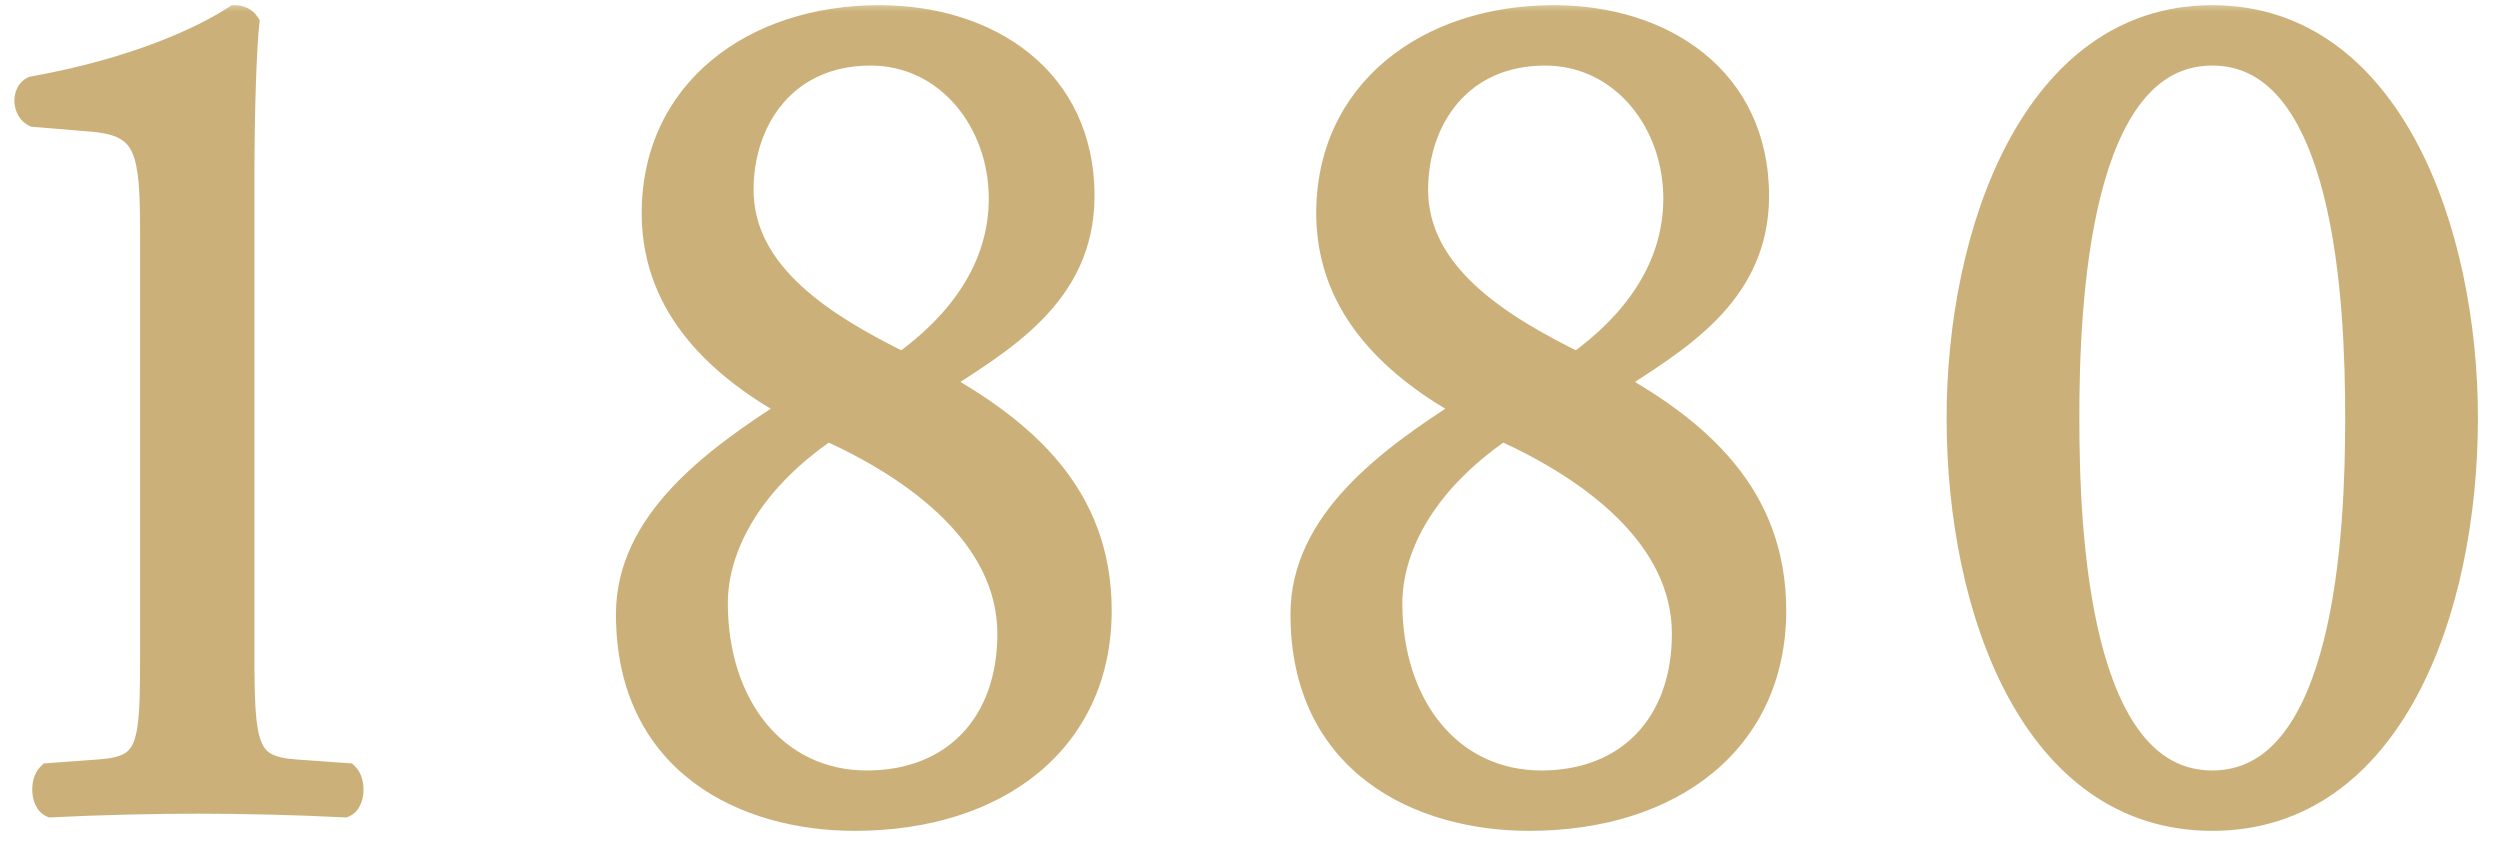
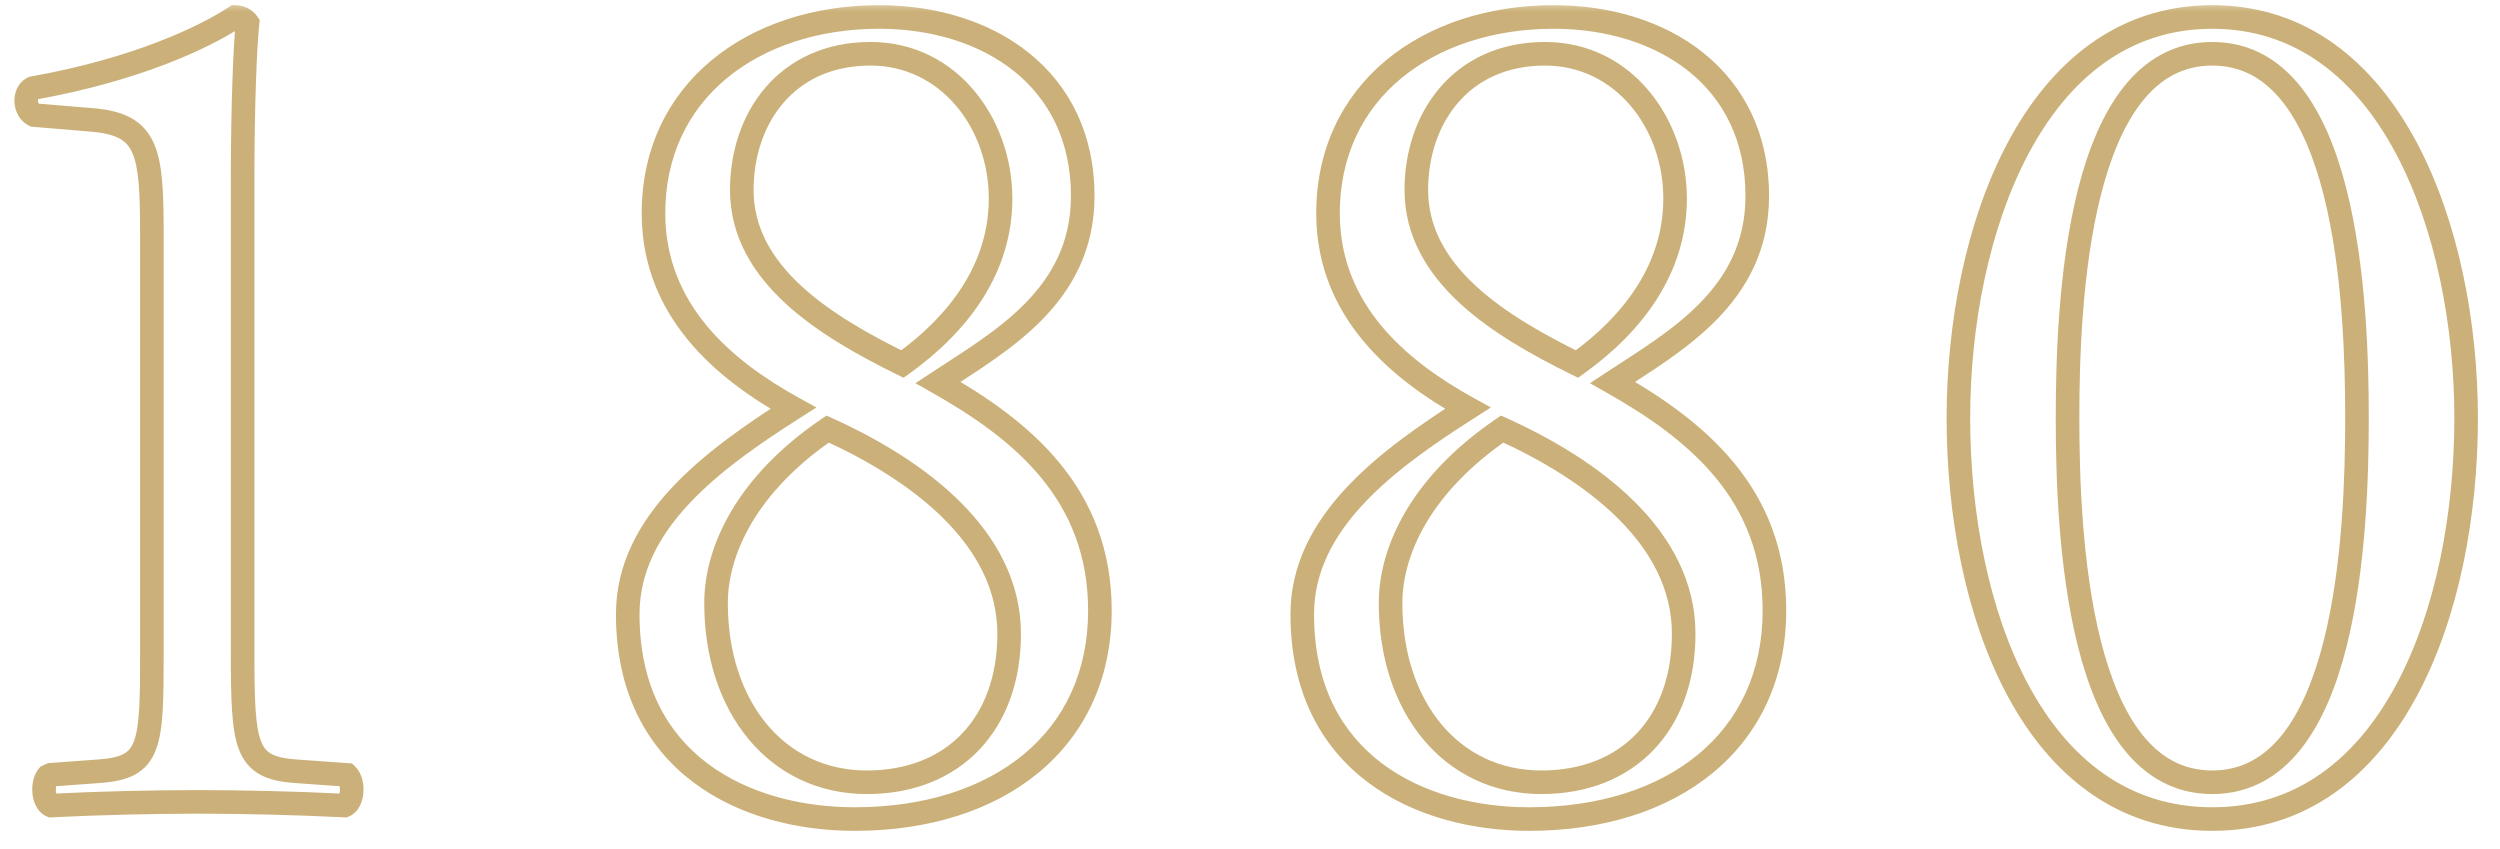
<svg xmlns="http://www.w3.org/2000/svg" width="106" height="36" viewBox="0 0 106 36" fill="none">
  <mask id="path-1-outside-1_627_32567" maskUnits="userSpaceOnUse" x="0" y="0" width="106" height="36" fill="black">
    <rect fill="white" width="106" height="36" />
-     <path d="M6.44 27.656V9.976C6.44 6.44 6.284 5.296 3.944 5.088L1.448 4.88C1.032 4.672 0.98 3.944 1.396 3.736C5.764 2.956 8.624 1.604 9.976 0.72C10.184 0.72 10.392 0.824 10.496 0.98C10.392 1.916 10.288 4.516 10.288 7.48V27.656C10.288 31.66 10.392 32.544 12.524 32.7L14.708 32.856C15.02 33.168 14.968 34 14.604 34.156C12.576 34.052 10.236 34 8.416 34C6.544 34 4.204 34.052 2.176 34.156C1.812 34 1.76 33.168 2.072 32.856L4.204 32.7C6.388 32.544 6.44 31.66 6.44 27.656ZM37.276 0.72C41.904 0.72 45.908 3.32 45.908 8.312C45.908 12.576 42.372 14.5 39.772 16.216C43.36 18.244 46.636 20.948 46.636 25.888C46.636 31.4 42.32 34.728 36.236 34.728C31.608 34.728 26.616 32.388 26.616 26.044C26.616 22.144 30.204 19.492 33.636 17.308C30.62 15.644 27.76 13.148 27.708 9.144C27.656 3.84 31.972 0.72 37.276 0.72ZM36.756 33.168C40.448 33.168 42.788 30.672 42.788 26.876C42.788 22.768 38.888 19.908 35.092 18.192C31.66 20.532 30.36 23.34 30.36 25.576C30.36 29.944 32.908 33.168 36.756 33.168ZM36.912 2.28C33.324 2.28 31.452 5.036 31.452 8.052C31.452 11.64 34.988 13.824 38.264 15.436C40.656 13.72 42.424 11.38 42.424 8.416C42.424 5.244 40.24 2.28 36.912 2.28ZM65.876 0.72C70.504 0.72 74.508 3.32 74.508 8.312C74.508 12.576 70.972 14.5 68.372 16.216C71.96 18.244 75.236 20.948 75.236 25.888C75.236 31.4 70.92 34.728 64.836 34.728C60.208 34.728 55.216 32.388 55.216 26.044C55.216 22.144 58.804 19.492 62.236 17.308C59.22 15.644 56.36 13.148 56.308 9.144C56.256 3.84 60.572 0.72 65.876 0.72ZM65.356 33.168C69.048 33.168 71.388 30.672 71.388 26.876C71.388 22.768 67.488 19.908 63.692 18.192C60.26 20.532 58.96 23.34 58.96 25.576C58.96 29.944 61.508 33.168 65.356 33.168ZM65.512 2.28C61.924 2.28 60.052 5.036 60.052 8.052C60.052 11.64 63.588 13.824 66.864 15.436C69.256 13.72 71.024 11.38 71.024 8.416C71.024 5.244 68.84 2.28 65.512 2.28ZM93.8 0.72C101.392 0.72 104.564 9.872 104.564 17.724C104.564 25.888 101.392 34.728 93.8 34.728C86.208 34.728 83.036 25.888 83.036 17.724C83.036 9.872 86.208 0.72 93.8 0.72ZM93.8 2.28C88.08 2.28 87.664 12.836 87.664 17.724C87.664 22.612 88.08 33.168 93.8 33.168C99.52 33.168 99.936 22.612 99.936 17.724C99.936 12.836 99.52 2.28 93.8 2.28Z" />
  </mask>
-   <path d="M6.44 27.656V9.976C6.44 6.44 6.284 5.296 3.944 5.088L1.448 4.88C1.032 4.672 0.98 3.944 1.396 3.736C5.764 2.956 8.624 1.604 9.976 0.72C10.184 0.72 10.392 0.824 10.496 0.98C10.392 1.916 10.288 4.516 10.288 7.48V27.656C10.288 31.66 10.392 32.544 12.524 32.7L14.708 32.856C15.02 33.168 14.968 34 14.604 34.156C12.576 34.052 10.236 34 8.416 34C6.544 34 4.204 34.052 2.176 34.156C1.812 34 1.76 33.168 2.072 32.856L4.204 32.7C6.388 32.544 6.44 31.66 6.44 27.656ZM37.276 0.72C41.904 0.72 45.908 3.32 45.908 8.312C45.908 12.576 42.372 14.5 39.772 16.216C43.36 18.244 46.636 20.948 46.636 25.888C46.636 31.4 42.32 34.728 36.236 34.728C31.608 34.728 26.616 32.388 26.616 26.044C26.616 22.144 30.204 19.492 33.636 17.308C30.62 15.644 27.76 13.148 27.708 9.144C27.656 3.84 31.972 0.72 37.276 0.72ZM36.756 33.168C40.448 33.168 42.788 30.672 42.788 26.876C42.788 22.768 38.888 19.908 35.092 18.192C31.66 20.532 30.36 23.34 30.36 25.576C30.36 29.944 32.908 33.168 36.756 33.168ZM36.912 2.28C33.324 2.28 31.452 5.036 31.452 8.052C31.452 11.64 34.988 13.824 38.264 15.436C40.656 13.72 42.424 11.38 42.424 8.416C42.424 5.244 40.24 2.28 36.912 2.28ZM65.876 0.72C70.504 0.72 74.508 3.32 74.508 8.312C74.508 12.576 70.972 14.5 68.372 16.216C71.96 18.244 75.236 20.948 75.236 25.888C75.236 31.4 70.92 34.728 64.836 34.728C60.208 34.728 55.216 32.388 55.216 26.044C55.216 22.144 58.804 19.492 62.236 17.308C59.22 15.644 56.36 13.148 56.308 9.144C56.256 3.84 60.572 0.72 65.876 0.72ZM65.356 33.168C69.048 33.168 71.388 30.672 71.388 26.876C71.388 22.768 67.488 19.908 63.692 18.192C60.26 20.532 58.96 23.34 58.96 25.576C58.96 29.944 61.508 33.168 65.356 33.168ZM65.512 2.28C61.924 2.28 60.052 5.036 60.052 8.052C60.052 11.64 63.588 13.824 66.864 15.436C69.256 13.72 71.024 11.38 71.024 8.416C71.024 5.244 68.84 2.28 65.512 2.28ZM93.8 0.72C101.392 0.72 104.564 9.872 104.564 17.724C104.564 25.888 101.392 34.728 93.8 34.728C86.208 34.728 83.036 25.888 83.036 17.724C83.036 9.872 86.208 0.72 93.8 0.72ZM93.8 2.28C88.08 2.28 87.664 12.836 87.664 17.724C87.664 22.612 88.08 33.168 93.8 33.168C99.52 33.168 99.936 22.612 99.936 17.724C99.936 12.836 99.52 2.28 93.8 2.28Z" fill="#CBB179" />
-   <path d="M3.944 5.088L3.988 4.59L3.986 4.59L3.944 5.088ZM1.448 4.88L1.224 5.327L1.311 5.37L1.406 5.378L1.448 4.88ZM1.396 3.736L1.308 3.244L1.237 3.256L1.172 3.289L1.396 3.736ZM9.976 0.72V0.22H9.827L9.702 0.302L9.976 0.72ZM10.496 0.98L10.993 1.035L11.013 0.854L10.912 0.703L10.496 0.98ZM12.524 32.7L12.488 33.199L12.488 33.199L12.524 32.7ZM14.708 32.856L15.062 32.502L14.93 32.371L14.744 32.357L14.708 32.856ZM14.604 34.156L14.578 34.655L14.694 34.661L14.801 34.616L14.604 34.156ZM2.176 34.156L1.979 34.616L2.086 34.661L2.202 34.655L2.176 34.156ZM2.072 32.856L2.036 32.357L1.85 32.371L1.718 32.502L2.072 32.856ZM4.204 32.7L4.168 32.201L4.168 32.201L4.204 32.7ZM6.44 27.656H6.94V9.976H6.44H5.94V27.656H6.44ZM6.44 9.976H6.94C6.94 9.093 6.93 8.339 6.877 7.708C6.824 7.08 6.726 6.535 6.527 6.083C6.321 5.615 6.012 5.255 5.565 5.006C5.134 4.765 4.606 4.645 3.988 4.59L3.944 5.088L3.9 5.586C4.452 5.635 4.821 5.736 5.078 5.879C5.318 6.013 5.486 6.199 5.612 6.485C5.745 6.787 5.831 7.204 5.881 7.792C5.93 8.376 5.94 9.091 5.94 9.976H6.44ZM3.944 5.088L3.986 4.59L1.49 4.382L1.448 4.88L1.406 5.378L3.902 5.586L3.944 5.088ZM1.448 4.88L1.672 4.433C1.67 4.432 1.657 4.425 1.641 4.397C1.625 4.368 1.612 4.326 1.609 4.28C1.607 4.234 1.616 4.201 1.623 4.185C1.629 4.173 1.629 4.178 1.62 4.183L1.396 3.736L1.172 3.289C0.727 3.511 0.591 3.978 0.611 4.336C0.631 4.694 0.812 5.121 1.224 5.327L1.448 4.88ZM1.396 3.736L1.484 4.228C5.909 3.438 8.834 2.064 10.25 1.138L9.976 0.72L9.702 0.302C8.414 1.144 5.619 2.474 1.308 3.244L1.396 3.736ZM9.976 0.72V1.22C9.999 1.22 10.026 1.226 10.051 1.239C10.077 1.252 10.084 1.263 10.08 1.257L10.496 0.98L10.912 0.703C10.704 0.391 10.33 0.22 9.976 0.22V0.72ZM10.496 0.98L9.999 0.925C9.892 1.89 9.788 4.514 9.788 7.48H10.288H10.788C10.788 4.518 10.892 1.942 10.993 1.035L10.496 0.98ZM10.288 7.48H9.788V27.656H10.288H10.788V7.48H10.288ZM10.288 27.656H9.788C9.788 28.655 9.794 29.477 9.839 30.145C9.883 30.807 9.966 31.36 10.141 31.805C10.325 32.27 10.611 32.618 11.037 32.849C11.441 33.067 11.932 33.158 12.488 33.199L12.524 32.7L12.56 32.201C12.05 32.164 11.729 32.086 11.513 31.969C11.32 31.865 11.18 31.713 11.072 31.437C10.954 31.141 10.879 30.713 10.836 30.078C10.795 29.449 10.788 28.659 10.788 27.656H10.288ZM12.524 32.7L12.488 33.199L14.672 33.355L14.708 32.856L14.744 32.357L12.56 32.201L12.524 32.7ZM14.708 32.856L14.354 33.21C14.352 33.207 14.373 33.229 14.392 33.298C14.409 33.364 14.417 33.445 14.411 33.528C14.405 33.612 14.386 33.676 14.368 33.712C14.349 33.75 14.352 33.72 14.407 33.696L14.604 34.156L14.801 34.616C15.038 34.514 15.184 34.321 15.267 34.15C15.352 33.976 15.395 33.783 15.408 33.601C15.433 33.266 15.364 32.805 15.062 32.502L14.708 32.856ZM14.604 34.156L14.63 33.657C12.592 33.552 10.244 33.5 8.416 33.5V34V34.5C10.228 34.5 12.56 34.552 14.578 34.655L14.604 34.156ZM8.416 34V33.5C6.536 33.5 4.188 33.552 2.15 33.657L2.176 34.156L2.202 34.655C4.22 34.552 6.552 34.5 8.416 34.5V34ZM2.176 34.156L2.373 33.696C2.428 33.72 2.431 33.75 2.412 33.712C2.394 33.676 2.375 33.612 2.369 33.528C2.363 33.445 2.371 33.364 2.388 33.298C2.407 33.229 2.428 33.207 2.426 33.21L2.072 32.856L1.718 32.502C1.416 32.805 1.347 33.266 1.372 33.601C1.385 33.783 1.428 33.976 1.513 34.15C1.596 34.321 1.742 34.514 1.979 34.616L2.176 34.156ZM2.072 32.856L2.108 33.355L4.24 33.199L4.204 32.7L4.168 32.201L2.036 32.357L2.072 32.856ZM4.204 32.7L4.24 33.199C4.807 33.158 5.305 33.068 5.711 32.85C6.142 32.619 6.427 32.268 6.607 31.801C6.779 31.356 6.857 30.802 6.897 30.141C6.937 29.475 6.94 28.653 6.94 27.656H6.44H5.94C5.94 28.661 5.937 29.451 5.899 30.081C5.86 30.717 5.789 31.145 5.675 31.441C5.569 31.715 5.432 31.865 5.238 31.968C5.02 32.085 4.693 32.164 4.168 32.201L4.204 32.7ZM39.772 16.216L39.497 15.799L38.814 16.249L39.526 16.651L39.772 16.216ZM33.636 17.308L33.904 17.73L34.615 17.277L33.877 16.87L33.636 17.308ZM27.708 9.144L27.208 9.149L27.208 9.15L27.708 9.144ZM35.092 18.192L35.298 17.736L35.042 17.621L34.81 17.779L35.092 18.192ZM38.264 15.436L38.043 15.885L38.312 16.017L38.556 15.842L38.264 15.436ZM37.276 0.72V1.22C39.502 1.22 41.542 1.846 43.014 3.033C44.473 4.21 45.408 5.964 45.408 8.312H45.908H46.408C46.408 5.668 45.341 3.626 43.641 2.255C41.954 0.894 39.678 0.22 37.276 0.22V0.72ZM45.908 8.312H45.408C45.408 10.283 44.599 11.71 43.459 12.869C42.297 14.049 40.826 14.921 39.497 15.799L39.772 16.216L40.047 16.633C41.318 15.795 42.915 14.847 44.171 13.57C45.449 12.272 46.408 10.605 46.408 8.312H45.908ZM39.772 16.216L39.526 16.651C43.077 18.659 46.136 21.233 46.136 25.888H46.636H47.136C47.136 20.663 43.643 17.829 40.018 15.781L39.772 16.216ZM46.636 25.888H46.136C46.136 28.502 45.118 30.568 43.399 31.99C41.669 33.42 39.191 34.228 36.236 34.228V34.728V35.228C39.365 35.228 42.087 34.372 44.036 32.76C45.996 31.14 47.136 28.786 47.136 25.888H46.636ZM36.236 34.728V34.228C33.996 34.228 31.707 33.66 29.992 32.366C28.296 31.087 27.116 29.067 27.116 26.044H26.616H26.116C26.116 29.366 27.432 31.687 29.389 33.164C31.327 34.626 33.848 35.228 36.236 35.228V34.728ZM26.616 26.044H27.116C27.116 24.262 27.931 22.74 29.205 21.373C30.484 20 32.192 18.82 33.904 17.73L33.636 17.308L33.368 16.886C31.648 17.98 29.846 19.218 28.473 20.692C27.095 22.172 26.116 23.926 26.116 26.044H26.616ZM33.636 17.308L33.877 16.87C30.905 15.23 28.256 12.862 28.208 9.138L27.708 9.144L27.208 9.15C27.264 13.434 30.335 16.058 33.395 17.746L33.636 17.308ZM27.708 9.144L28.208 9.139C28.183 6.637 29.183 4.674 30.803 3.327C32.433 1.973 34.718 1.22 37.276 1.22V0.72V0.22C34.53 0.22 32.005 1.027 30.164 2.559C28.312 4.098 27.181 6.347 27.208 9.149L27.708 9.144ZM36.756 33.168V33.668C38.719 33.668 40.365 33.002 41.519 31.79C42.67 30.582 43.288 28.877 43.288 26.876H42.788H42.288C42.288 28.671 41.736 30.112 40.794 31.101C39.855 32.086 38.485 32.668 36.756 32.668V33.168ZM42.788 26.876H43.288C43.288 24.649 42.227 22.787 40.716 21.283C39.209 19.782 37.226 18.608 35.298 17.736L35.092 18.192L34.886 18.648C36.754 19.492 38.619 20.606 40.011 21.991C41.398 23.373 42.288 24.995 42.288 26.876H42.788ZM35.092 18.192L34.81 17.779C31.273 20.191 29.86 23.14 29.86 25.576H30.36H30.86C30.86 23.54 32.047 20.873 35.374 18.605L35.092 18.192ZM30.36 25.576H29.86C29.86 27.854 30.524 29.871 31.73 31.329C32.941 32.794 34.68 33.668 36.756 33.668V33.168V32.668C34.984 32.668 33.525 31.93 32.5 30.691C31.47 29.445 30.86 27.666 30.86 25.576H30.36ZM36.912 2.28V1.78C34.978 1.78 33.473 2.528 32.457 3.709C31.45 4.88 30.952 6.445 30.952 8.052H31.452H31.952C31.952 6.643 32.39 5.322 33.216 4.361C34.033 3.41 35.258 2.78 36.912 2.78V2.28ZM31.452 8.052H30.952C30.952 10.031 31.933 11.598 33.29 12.852C34.639 14.1 36.397 15.075 38.043 15.885L38.264 15.436L38.485 14.987C36.855 14.185 35.206 13.262 33.969 12.118C32.739 10.98 31.952 9.661 31.952 8.052H31.452ZM38.264 15.436L38.556 15.842C41.019 14.075 42.924 11.603 42.924 8.416H42.424H41.924C41.924 11.157 40.293 13.365 37.972 15.03L38.264 15.436ZM42.424 8.416H42.924C42.924 5.05 40.591 1.78 36.912 1.78V2.28V2.78C39.889 2.78 41.924 5.438 41.924 8.416H42.424ZM68.372 16.216L68.097 15.799L67.414 16.249L68.126 16.651L68.372 16.216ZM62.236 17.308L62.504 17.73L63.215 17.277L62.477 16.87L62.236 17.308ZM56.308 9.144L55.808 9.149L55.808 9.15L56.308 9.144ZM63.692 18.192L63.898 17.736L63.642 17.621L63.41 17.779L63.692 18.192ZM66.864 15.436L66.643 15.885L66.912 16.017L67.156 15.842L66.864 15.436ZM65.876 0.72V1.22C68.102 1.22 70.142 1.846 71.614 3.033C73.073 4.21 74.008 5.964 74.008 8.312H74.508H75.008C75.008 5.668 73.941 3.626 72.241 2.255C70.554 0.894 68.278 0.22 65.876 0.22V0.72ZM74.508 8.312H74.008C74.008 10.283 73.199 11.71 72.059 12.869C70.897 14.049 69.426 14.921 68.097 15.799L68.372 16.216L68.647 16.633C69.918 15.795 71.515 14.847 72.771 13.57C74.049 12.272 75.008 10.605 75.008 8.312H74.508ZM68.372 16.216L68.126 16.651C71.677 18.659 74.736 21.233 74.736 25.888H75.236H75.736C75.736 20.663 72.243 17.829 68.618 15.781L68.372 16.216ZM75.236 25.888H74.736C74.736 28.502 73.718 30.568 71.999 31.99C70.269 33.42 67.791 34.228 64.836 34.228V34.728V35.228C67.965 35.228 70.687 34.372 72.636 32.76C74.596 31.14 75.736 28.786 75.736 25.888H75.236ZM64.836 34.728V34.228C62.596 34.228 60.307 33.66 58.592 32.366C56.896 31.087 55.716 29.067 55.716 26.044H55.216H54.716C54.716 29.366 56.032 31.687 57.989 33.164C59.927 34.626 62.448 35.228 64.836 35.228V34.728ZM55.216 26.044H55.716C55.716 24.262 56.531 22.74 57.805 21.373C59.084 20 60.792 18.82 62.504 17.73L62.236 17.308L61.968 16.886C60.248 17.98 58.446 19.218 57.073 20.692C55.695 22.172 54.716 23.926 54.716 26.044H55.216ZM62.236 17.308L62.477 16.87C59.505 15.23 56.856 12.862 56.808 9.138L56.308 9.144L55.808 9.15C55.864 13.434 58.935 16.058 61.995 17.746L62.236 17.308ZM56.308 9.144L56.808 9.139C56.783 6.637 57.783 4.674 59.403 3.327C61.033 1.973 63.318 1.22 65.876 1.22V0.72V0.22C63.13 0.22 60.605 1.027 58.764 2.559C56.913 4.098 55.781 6.347 55.808 9.149L56.308 9.144ZM65.356 33.168V33.668C67.319 33.668 68.965 33.002 70.118 31.79C71.27 30.582 71.888 28.877 71.888 26.876H71.388H70.888C70.888 28.671 70.336 30.112 69.394 31.101C68.455 32.086 67.085 32.668 65.356 32.668V33.168ZM71.388 26.876H71.888C71.888 24.649 70.828 22.787 69.316 21.283C67.809 19.782 65.826 18.608 63.898 17.736L63.692 18.192L63.486 18.648C65.354 19.492 67.219 20.606 68.611 21.991C69.999 23.373 70.888 24.995 70.888 26.876H71.388ZM63.692 18.192L63.41 17.779C59.873 20.191 58.46 23.14 58.46 25.576H58.96H59.46C59.46 23.54 60.647 20.873 63.974 18.605L63.692 18.192ZM58.96 25.576H58.46C58.46 27.854 59.124 29.871 60.33 31.329C61.541 32.794 63.28 33.668 65.356 33.668V33.168V32.668C63.584 32.668 62.125 31.93 61.1 30.691C60.069 29.445 59.46 27.666 59.46 25.576H58.96ZM65.512 2.28V1.78C63.578 1.78 62.073 2.528 61.057 3.709C60.05 4.88 59.552 6.445 59.552 8.052H60.052H60.552C60.552 6.643 60.99 5.322 61.816 4.361C62.633 3.41 63.858 2.78 65.512 2.78V2.28ZM60.052 8.052H59.552C59.552 10.031 60.533 11.598 61.89 12.852C63.239 14.1 64.998 15.075 66.643 15.885L66.864 15.436L67.085 14.987C65.455 14.185 63.806 13.262 62.569 12.118C61.339 10.98 60.552 9.661 60.552 8.052H60.052ZM66.864 15.436L67.156 15.842C69.619 14.075 71.524 11.603 71.524 8.416H71.024H70.524C70.524 11.157 68.893 13.365 66.573 15.03L66.864 15.436ZM71.024 8.416H71.524C71.524 5.05 69.191 1.78 65.512 1.78V2.28V2.78C68.489 2.78 70.524 5.438 70.524 8.416H71.024ZM93.8 0.72V1.22C97.352 1.22 99.9 3.346 101.588 6.513C103.28 9.69 104.064 13.854 104.064 17.724H104.564H105.064C105.064 13.742 104.262 9.404 102.47 6.042C100.674 2.67 97.84 0.22 93.8 0.22V0.72ZM104.564 17.724H104.064C104.064 21.753 103.28 25.915 101.589 29.05C99.906 32.172 97.359 34.228 93.8 34.228V34.728V35.228C97.833 35.228 100.668 32.864 102.469 29.525C104.262 26.199 105.064 21.859 105.064 17.724H104.564ZM93.8 34.728V34.228C90.241 34.228 87.694 32.172 86.011 29.05C84.32 25.915 83.536 21.753 83.536 17.724H83.036H82.536C82.536 21.859 83.338 26.199 85.131 29.525C86.932 32.864 89.767 35.228 93.8 35.228V34.728ZM83.036 17.724H83.536C83.536 13.854 84.32 9.69 86.012 6.513C87.7 3.346 90.248 1.22 93.8 1.22V0.72V0.22C89.76 0.22 86.926 2.67 85.13 6.042C83.338 9.404 82.536 13.742 82.536 17.724H83.036ZM93.8 2.28V1.78C92.189 1.78 90.955 2.534 90.036 3.696C89.13 4.841 88.519 6.391 88.102 8.047C87.267 11.362 87.164 15.276 87.164 17.724H87.664H88.164C88.164 15.284 88.269 11.476 89.072 8.291C89.474 6.697 90.04 5.303 90.82 4.316C91.588 3.346 92.551 2.78 93.8 2.78V2.28ZM87.664 17.724H87.164C87.164 20.172 87.267 24.086 88.102 27.401C88.519 29.057 89.13 30.607 90.036 31.753C90.955 32.914 92.189 33.668 93.8 33.668V33.168V32.668C92.551 32.668 91.588 32.102 90.82 31.132C90.04 30.145 89.474 28.751 89.072 27.157C88.269 23.972 88.164 20.164 88.164 17.724H87.664ZM93.8 33.168V33.668C95.411 33.668 96.645 32.914 97.564 31.753C98.47 30.607 99.081 29.057 99.498 27.401C100.333 24.086 100.436 20.172 100.436 17.724H99.936H99.436C99.436 20.164 99.331 23.972 98.528 27.157C98.126 28.751 97.56 30.145 96.78 31.132C96.012 32.102 95.049 32.668 93.8 32.668V33.168ZM99.936 17.724H100.436C100.436 15.276 100.333 11.362 99.498 8.047C99.081 6.391 98.47 4.841 97.564 3.696C96.645 2.534 95.411 1.78 93.8 1.78V2.28V2.78C95.049 2.78 96.012 3.346 96.78 4.316C97.56 5.303 98.126 6.697 98.528 8.291C99.331 11.476 99.436 15.284 99.436 17.724H99.936Z" fill="#CBB179" mask="url(#path-1-outside-1_627_32567)" />
+   <path d="M3.944 5.088L3.988 4.59L3.986 4.59L3.944 5.088ZM1.448 4.88L1.224 5.327L1.311 5.37L1.406 5.378L1.448 4.88ZM1.396 3.736L1.308 3.244L1.237 3.256L1.172 3.289L1.396 3.736ZM9.976 0.72V0.22H9.827L9.702 0.302L9.976 0.72ZM10.496 0.98L10.993 1.035L11.013 0.854L10.912 0.703L10.496 0.98ZM12.524 32.7L12.488 33.199L12.488 33.199L12.524 32.7ZM14.708 32.856L15.062 32.502L14.93 32.371L14.744 32.357L14.708 32.856ZM14.604 34.156L14.578 34.655L14.694 34.661L14.801 34.616L14.604 34.156ZM2.176 34.156L1.979 34.616L2.086 34.661L2.202 34.655L2.176 34.156ZM2.072 32.856L2.036 32.357L1.718 32.502L2.072 32.856ZM4.204 32.7L4.168 32.201L4.168 32.201L4.204 32.7ZM6.44 27.656H6.94V9.976H6.44H5.94V27.656H6.44ZM6.44 9.976H6.94C6.94 9.093 6.93 8.339 6.877 7.708C6.824 7.08 6.726 6.535 6.527 6.083C6.321 5.615 6.012 5.255 5.565 5.006C5.134 4.765 4.606 4.645 3.988 4.59L3.944 5.088L3.9 5.586C4.452 5.635 4.821 5.736 5.078 5.879C5.318 6.013 5.486 6.199 5.612 6.485C5.745 6.787 5.831 7.204 5.881 7.792C5.93 8.376 5.94 9.091 5.94 9.976H6.44ZM3.944 5.088L3.986 4.59L1.49 4.382L1.448 4.88L1.406 5.378L3.902 5.586L3.944 5.088ZM1.448 4.88L1.672 4.433C1.67 4.432 1.657 4.425 1.641 4.397C1.625 4.368 1.612 4.326 1.609 4.28C1.607 4.234 1.616 4.201 1.623 4.185C1.629 4.173 1.629 4.178 1.62 4.183L1.396 3.736L1.172 3.289C0.727 3.511 0.591 3.978 0.611 4.336C0.631 4.694 0.812 5.121 1.224 5.327L1.448 4.88ZM1.396 3.736L1.484 4.228C5.909 3.438 8.834 2.064 10.25 1.138L9.976 0.72L9.702 0.302C8.414 1.144 5.619 2.474 1.308 3.244L1.396 3.736ZM9.976 0.72V1.22C9.999 1.22 10.026 1.226 10.051 1.239C10.077 1.252 10.084 1.263 10.08 1.257L10.496 0.98L10.912 0.703C10.704 0.391 10.33 0.22 9.976 0.22V0.72ZM10.496 0.98L9.999 0.925C9.892 1.89 9.788 4.514 9.788 7.48H10.288H10.788C10.788 4.518 10.892 1.942 10.993 1.035L10.496 0.98ZM10.288 7.48H9.788V27.656H10.288H10.788V7.48H10.288ZM10.288 27.656H9.788C9.788 28.655 9.794 29.477 9.839 30.145C9.883 30.807 9.966 31.36 10.141 31.805C10.325 32.27 10.611 32.618 11.037 32.849C11.441 33.067 11.932 33.158 12.488 33.199L12.524 32.7L12.56 32.201C12.05 32.164 11.729 32.086 11.513 31.969C11.32 31.865 11.18 31.713 11.072 31.437C10.954 31.141 10.879 30.713 10.836 30.078C10.795 29.449 10.788 28.659 10.788 27.656H10.288ZM12.524 32.7L12.488 33.199L14.672 33.355L14.708 32.856L14.744 32.357L12.56 32.201L12.524 32.7ZM14.708 32.856L14.354 33.21C14.352 33.207 14.373 33.229 14.392 33.298C14.409 33.364 14.417 33.445 14.411 33.528C14.405 33.612 14.386 33.676 14.368 33.712C14.349 33.75 14.352 33.72 14.407 33.696L14.604 34.156L14.801 34.616C15.038 34.514 15.184 34.321 15.267 34.15C15.352 33.976 15.395 33.783 15.408 33.601C15.433 33.266 15.364 32.805 15.062 32.502L14.708 32.856ZM14.604 34.156L14.63 33.657C12.592 33.552 10.244 33.5 8.416 33.5V34V34.5C10.228 34.5 12.56 34.552 14.578 34.655L14.604 34.156ZM8.416 34V33.5C6.536 33.5 4.188 33.552 2.15 33.657L2.176 34.156L2.202 34.655C4.22 34.552 6.552 34.5 8.416 34.5V34ZM2.176 34.156L2.373 33.696C2.428 33.72 2.431 33.75 2.412 33.712C2.394 33.676 2.375 33.612 2.369 33.528C2.363 33.445 2.371 33.364 2.388 33.298C2.407 33.229 2.428 33.207 2.426 33.21L2.072 32.856L1.718 32.502C1.416 32.805 1.347 33.266 1.372 33.601C1.385 33.783 1.428 33.976 1.513 34.15C1.596 34.321 1.742 34.514 1.979 34.616L2.176 34.156ZM2.072 32.856L2.108 33.355L4.24 33.199L4.204 32.7L4.168 32.201L2.036 32.357L2.072 32.856ZM4.204 32.7L4.24 33.199C4.807 33.158 5.305 33.068 5.711 32.85C6.142 32.619 6.427 32.268 6.607 31.801C6.779 31.356 6.857 30.802 6.897 30.141C6.937 29.475 6.94 28.653 6.94 27.656H6.44H5.94C5.94 28.661 5.937 29.451 5.899 30.081C5.86 30.717 5.789 31.145 5.675 31.441C5.569 31.715 5.432 31.865 5.238 31.968C5.02 32.085 4.693 32.164 4.168 32.201L4.204 32.7ZM39.772 16.216L39.497 15.799L38.814 16.249L39.526 16.651L39.772 16.216ZM33.636 17.308L33.904 17.73L34.615 17.277L33.877 16.87L33.636 17.308ZM27.708 9.144L27.208 9.149L27.208 9.15L27.708 9.144ZM35.092 18.192L35.298 17.736L35.042 17.621L34.81 17.779L35.092 18.192ZM38.264 15.436L38.043 15.885L38.312 16.017L38.556 15.842L38.264 15.436ZM37.276 0.72V1.22C39.502 1.22 41.542 1.846 43.014 3.033C44.473 4.21 45.408 5.964 45.408 8.312H45.908H46.408C46.408 5.668 45.341 3.626 43.641 2.255C41.954 0.894 39.678 0.22 37.276 0.22V0.72ZM45.908 8.312H45.408C45.408 10.283 44.599 11.71 43.459 12.869C42.297 14.049 40.826 14.921 39.497 15.799L39.772 16.216L40.047 16.633C41.318 15.795 42.915 14.847 44.171 13.57C45.449 12.272 46.408 10.605 46.408 8.312H45.908ZM39.772 16.216L39.526 16.651C43.077 18.659 46.136 21.233 46.136 25.888H46.636H47.136C47.136 20.663 43.643 17.829 40.018 15.781L39.772 16.216ZM46.636 25.888H46.136C46.136 28.502 45.118 30.568 43.399 31.99C41.669 33.42 39.191 34.228 36.236 34.228V34.728V35.228C39.365 35.228 42.087 34.372 44.036 32.76C45.996 31.14 47.136 28.786 47.136 25.888H46.636ZM36.236 34.728V34.228C33.996 34.228 31.707 33.66 29.992 32.366C28.296 31.087 27.116 29.067 27.116 26.044H26.616H26.116C26.116 29.366 27.432 31.687 29.389 33.164C31.327 34.626 33.848 35.228 36.236 35.228V34.728ZM26.616 26.044H27.116C27.116 24.262 27.931 22.74 29.205 21.373C30.484 20 32.192 18.82 33.904 17.73L33.636 17.308L33.368 16.886C31.648 17.98 29.846 19.218 28.473 20.692C27.095 22.172 26.116 23.926 26.116 26.044H26.616ZM33.636 17.308L33.877 16.87C30.905 15.23 28.256 12.862 28.208 9.138L27.708 9.144L27.208 9.15C27.264 13.434 30.335 16.058 33.395 17.746L33.636 17.308ZM27.708 9.144L28.208 9.139C28.183 6.637 29.183 4.674 30.803 3.327C32.433 1.973 34.718 1.22 37.276 1.22V0.72V0.22C34.53 0.22 32.005 1.027 30.164 2.559C28.312 4.098 27.181 6.347 27.208 9.149L27.708 9.144ZM36.756 33.168V33.668C38.719 33.668 40.365 33.002 41.519 31.79C42.67 30.582 43.288 28.877 43.288 26.876H42.788H42.288C42.288 28.671 41.736 30.112 40.794 31.101C39.855 32.086 38.485 32.668 36.756 32.668V33.168ZM42.788 26.876H43.288C43.288 24.649 42.227 22.787 40.716 21.283C39.209 19.782 37.226 18.608 35.298 17.736L35.092 18.192L34.886 18.648C36.754 19.492 38.619 20.606 40.011 21.991C41.398 23.373 42.288 24.995 42.288 26.876H42.788ZM35.092 18.192L34.81 17.779C31.273 20.191 29.86 23.14 29.86 25.576H30.36H30.86C30.86 23.54 32.047 20.873 35.374 18.605L35.092 18.192ZM30.36 25.576H29.86C29.86 27.854 30.524 29.871 31.73 31.329C32.941 32.794 34.68 33.668 36.756 33.668V33.168V32.668C34.984 32.668 33.525 31.93 32.5 30.691C31.47 29.445 30.86 27.666 30.86 25.576H30.36ZM36.912 2.28V1.78C34.978 1.78 33.473 2.528 32.457 3.709C31.45 4.88 30.952 6.445 30.952 8.052H31.452H31.952C31.952 6.643 32.39 5.322 33.216 4.361C34.033 3.41 35.258 2.78 36.912 2.78V2.28ZM31.452 8.052H30.952C30.952 10.031 31.933 11.598 33.29 12.852C34.639 14.1 36.397 15.075 38.043 15.885L38.264 15.436L38.485 14.987C36.855 14.185 35.206 13.262 33.969 12.118C32.739 10.98 31.952 9.661 31.952 8.052H31.452ZM38.264 15.436L38.556 15.842C41.019 14.075 42.924 11.603 42.924 8.416H42.424H41.924C41.924 11.157 40.293 13.365 37.972 15.03L38.264 15.436ZM42.424 8.416H42.924C42.924 5.05 40.591 1.78 36.912 1.78V2.28V2.78C39.889 2.78 41.924 5.438 41.924 8.416H42.424ZM68.372 16.216L68.097 15.799L67.414 16.249L68.126 16.651L68.372 16.216ZM62.236 17.308L62.504 17.73L63.215 17.277L62.477 16.87L62.236 17.308ZM56.308 9.144L55.808 9.149L55.808 9.15L56.308 9.144ZM63.692 18.192L63.898 17.736L63.642 17.621L63.41 17.779L63.692 18.192ZM66.864 15.436L66.643 15.885L66.912 16.017L67.156 15.842L66.864 15.436ZM65.876 0.72V1.22C68.102 1.22 70.142 1.846 71.614 3.033C73.073 4.21 74.008 5.964 74.008 8.312H74.508H75.008C75.008 5.668 73.941 3.626 72.241 2.255C70.554 0.894 68.278 0.22 65.876 0.22V0.72ZM74.508 8.312H74.008C74.008 10.283 73.199 11.71 72.059 12.869C70.897 14.049 69.426 14.921 68.097 15.799L68.372 16.216L68.647 16.633C69.918 15.795 71.515 14.847 72.771 13.57C74.049 12.272 75.008 10.605 75.008 8.312H74.508ZM68.372 16.216L68.126 16.651C71.677 18.659 74.736 21.233 74.736 25.888H75.236H75.736C75.736 20.663 72.243 17.829 68.618 15.781L68.372 16.216ZM75.236 25.888H74.736C74.736 28.502 73.718 30.568 71.999 31.99C70.269 33.42 67.791 34.228 64.836 34.228V34.728V35.228C67.965 35.228 70.687 34.372 72.636 32.76C74.596 31.14 75.736 28.786 75.736 25.888H75.236ZM64.836 34.728V34.228C62.596 34.228 60.307 33.66 58.592 32.366C56.896 31.087 55.716 29.067 55.716 26.044H55.216H54.716C54.716 29.366 56.032 31.687 57.989 33.164C59.927 34.626 62.448 35.228 64.836 35.228V34.728ZM55.216 26.044H55.716C55.716 24.262 56.531 22.74 57.805 21.373C59.084 20 60.792 18.82 62.504 17.73L62.236 17.308L61.968 16.886C60.248 17.98 58.446 19.218 57.073 20.692C55.695 22.172 54.716 23.926 54.716 26.044H55.216ZM62.236 17.308L62.477 16.87C59.505 15.23 56.856 12.862 56.808 9.138L56.308 9.144L55.808 9.15C55.864 13.434 58.935 16.058 61.995 17.746L62.236 17.308ZM56.308 9.144L56.808 9.139C56.783 6.637 57.783 4.674 59.403 3.327C61.033 1.973 63.318 1.22 65.876 1.22V0.72V0.22C63.13 0.22 60.605 1.027 58.764 2.559C56.913 4.098 55.781 6.347 55.808 9.149L56.308 9.144ZM65.356 33.168V33.668C67.319 33.668 68.965 33.002 70.118 31.79C71.27 30.582 71.888 28.877 71.888 26.876H71.388H70.888C70.888 28.671 70.336 30.112 69.394 31.101C68.455 32.086 67.085 32.668 65.356 32.668V33.168ZM71.388 26.876H71.888C71.888 24.649 70.828 22.787 69.316 21.283C67.809 19.782 65.826 18.608 63.898 17.736L63.692 18.192L63.486 18.648C65.354 19.492 67.219 20.606 68.611 21.991C69.999 23.373 70.888 24.995 70.888 26.876H71.388ZM63.692 18.192L63.41 17.779C59.873 20.191 58.46 23.14 58.46 25.576H58.96H59.46C59.46 23.54 60.647 20.873 63.974 18.605L63.692 18.192ZM58.96 25.576H58.46C58.46 27.854 59.124 29.871 60.33 31.329C61.541 32.794 63.28 33.668 65.356 33.668V33.168V32.668C63.584 32.668 62.125 31.93 61.1 30.691C60.069 29.445 59.46 27.666 59.46 25.576H58.96ZM65.512 2.28V1.78C63.578 1.78 62.073 2.528 61.057 3.709C60.05 4.88 59.552 6.445 59.552 8.052H60.052H60.552C60.552 6.643 60.99 5.322 61.816 4.361C62.633 3.41 63.858 2.78 65.512 2.78V2.28ZM60.052 8.052H59.552C59.552 10.031 60.533 11.598 61.89 12.852C63.239 14.1 64.998 15.075 66.643 15.885L66.864 15.436L67.085 14.987C65.455 14.185 63.806 13.262 62.569 12.118C61.339 10.98 60.552 9.661 60.552 8.052H60.052ZM66.864 15.436L67.156 15.842C69.619 14.075 71.524 11.603 71.524 8.416H71.024H70.524C70.524 11.157 68.893 13.365 66.573 15.03L66.864 15.436ZM71.024 8.416H71.524C71.524 5.05 69.191 1.78 65.512 1.78V2.28V2.78C68.489 2.78 70.524 5.438 70.524 8.416H71.024ZM93.8 0.72V1.22C97.352 1.22 99.9 3.346 101.588 6.513C103.28 9.69 104.064 13.854 104.064 17.724H104.564H105.064C105.064 13.742 104.262 9.404 102.47 6.042C100.674 2.67 97.84 0.22 93.8 0.22V0.72ZM104.564 17.724H104.064C104.064 21.753 103.28 25.915 101.589 29.05C99.906 32.172 97.359 34.228 93.8 34.228V34.728V35.228C97.833 35.228 100.668 32.864 102.469 29.525C104.262 26.199 105.064 21.859 105.064 17.724H104.564ZM93.8 34.728V34.228C90.241 34.228 87.694 32.172 86.011 29.05C84.32 25.915 83.536 21.753 83.536 17.724H83.036H82.536C82.536 21.859 83.338 26.199 85.131 29.525C86.932 32.864 89.767 35.228 93.8 35.228V34.728ZM83.036 17.724H83.536C83.536 13.854 84.32 9.69 86.012 6.513C87.7 3.346 90.248 1.22 93.8 1.22V0.72V0.22C89.76 0.22 86.926 2.67 85.13 6.042C83.338 9.404 82.536 13.742 82.536 17.724H83.036ZM93.8 2.28V1.78C92.189 1.78 90.955 2.534 90.036 3.696C89.13 4.841 88.519 6.391 88.102 8.047C87.267 11.362 87.164 15.276 87.164 17.724H87.664H88.164C88.164 15.284 88.269 11.476 89.072 8.291C89.474 6.697 90.04 5.303 90.82 4.316C91.588 3.346 92.551 2.78 93.8 2.78V2.28ZM87.664 17.724H87.164C87.164 20.172 87.267 24.086 88.102 27.401C88.519 29.057 89.13 30.607 90.036 31.753C90.955 32.914 92.189 33.668 93.8 33.668V33.168V32.668C92.551 32.668 91.588 32.102 90.82 31.132C90.04 30.145 89.474 28.751 89.072 27.157C88.269 23.972 88.164 20.164 88.164 17.724H87.664ZM93.8 33.168V33.668C95.411 33.668 96.645 32.914 97.564 31.753C98.47 30.607 99.081 29.057 99.498 27.401C100.333 24.086 100.436 20.172 100.436 17.724H99.936H99.436C99.436 20.164 99.331 23.972 98.528 27.157C98.126 28.751 97.56 30.145 96.78 31.132C96.012 32.102 95.049 32.668 93.8 32.668V33.168ZM99.936 17.724H100.436C100.436 15.276 100.333 11.362 99.498 8.047C99.081 6.391 98.47 4.841 97.564 3.696C96.645 2.534 95.411 1.78 93.8 1.78V2.28V2.78C95.049 2.78 96.012 3.346 96.78 4.316C97.56 5.303 98.126 6.697 98.528 8.291C99.331 11.476 99.436 15.284 99.436 17.724H99.936Z" fill="#CBB179" mask="url(#path-1-outside-1_627_32567)" />
</svg>